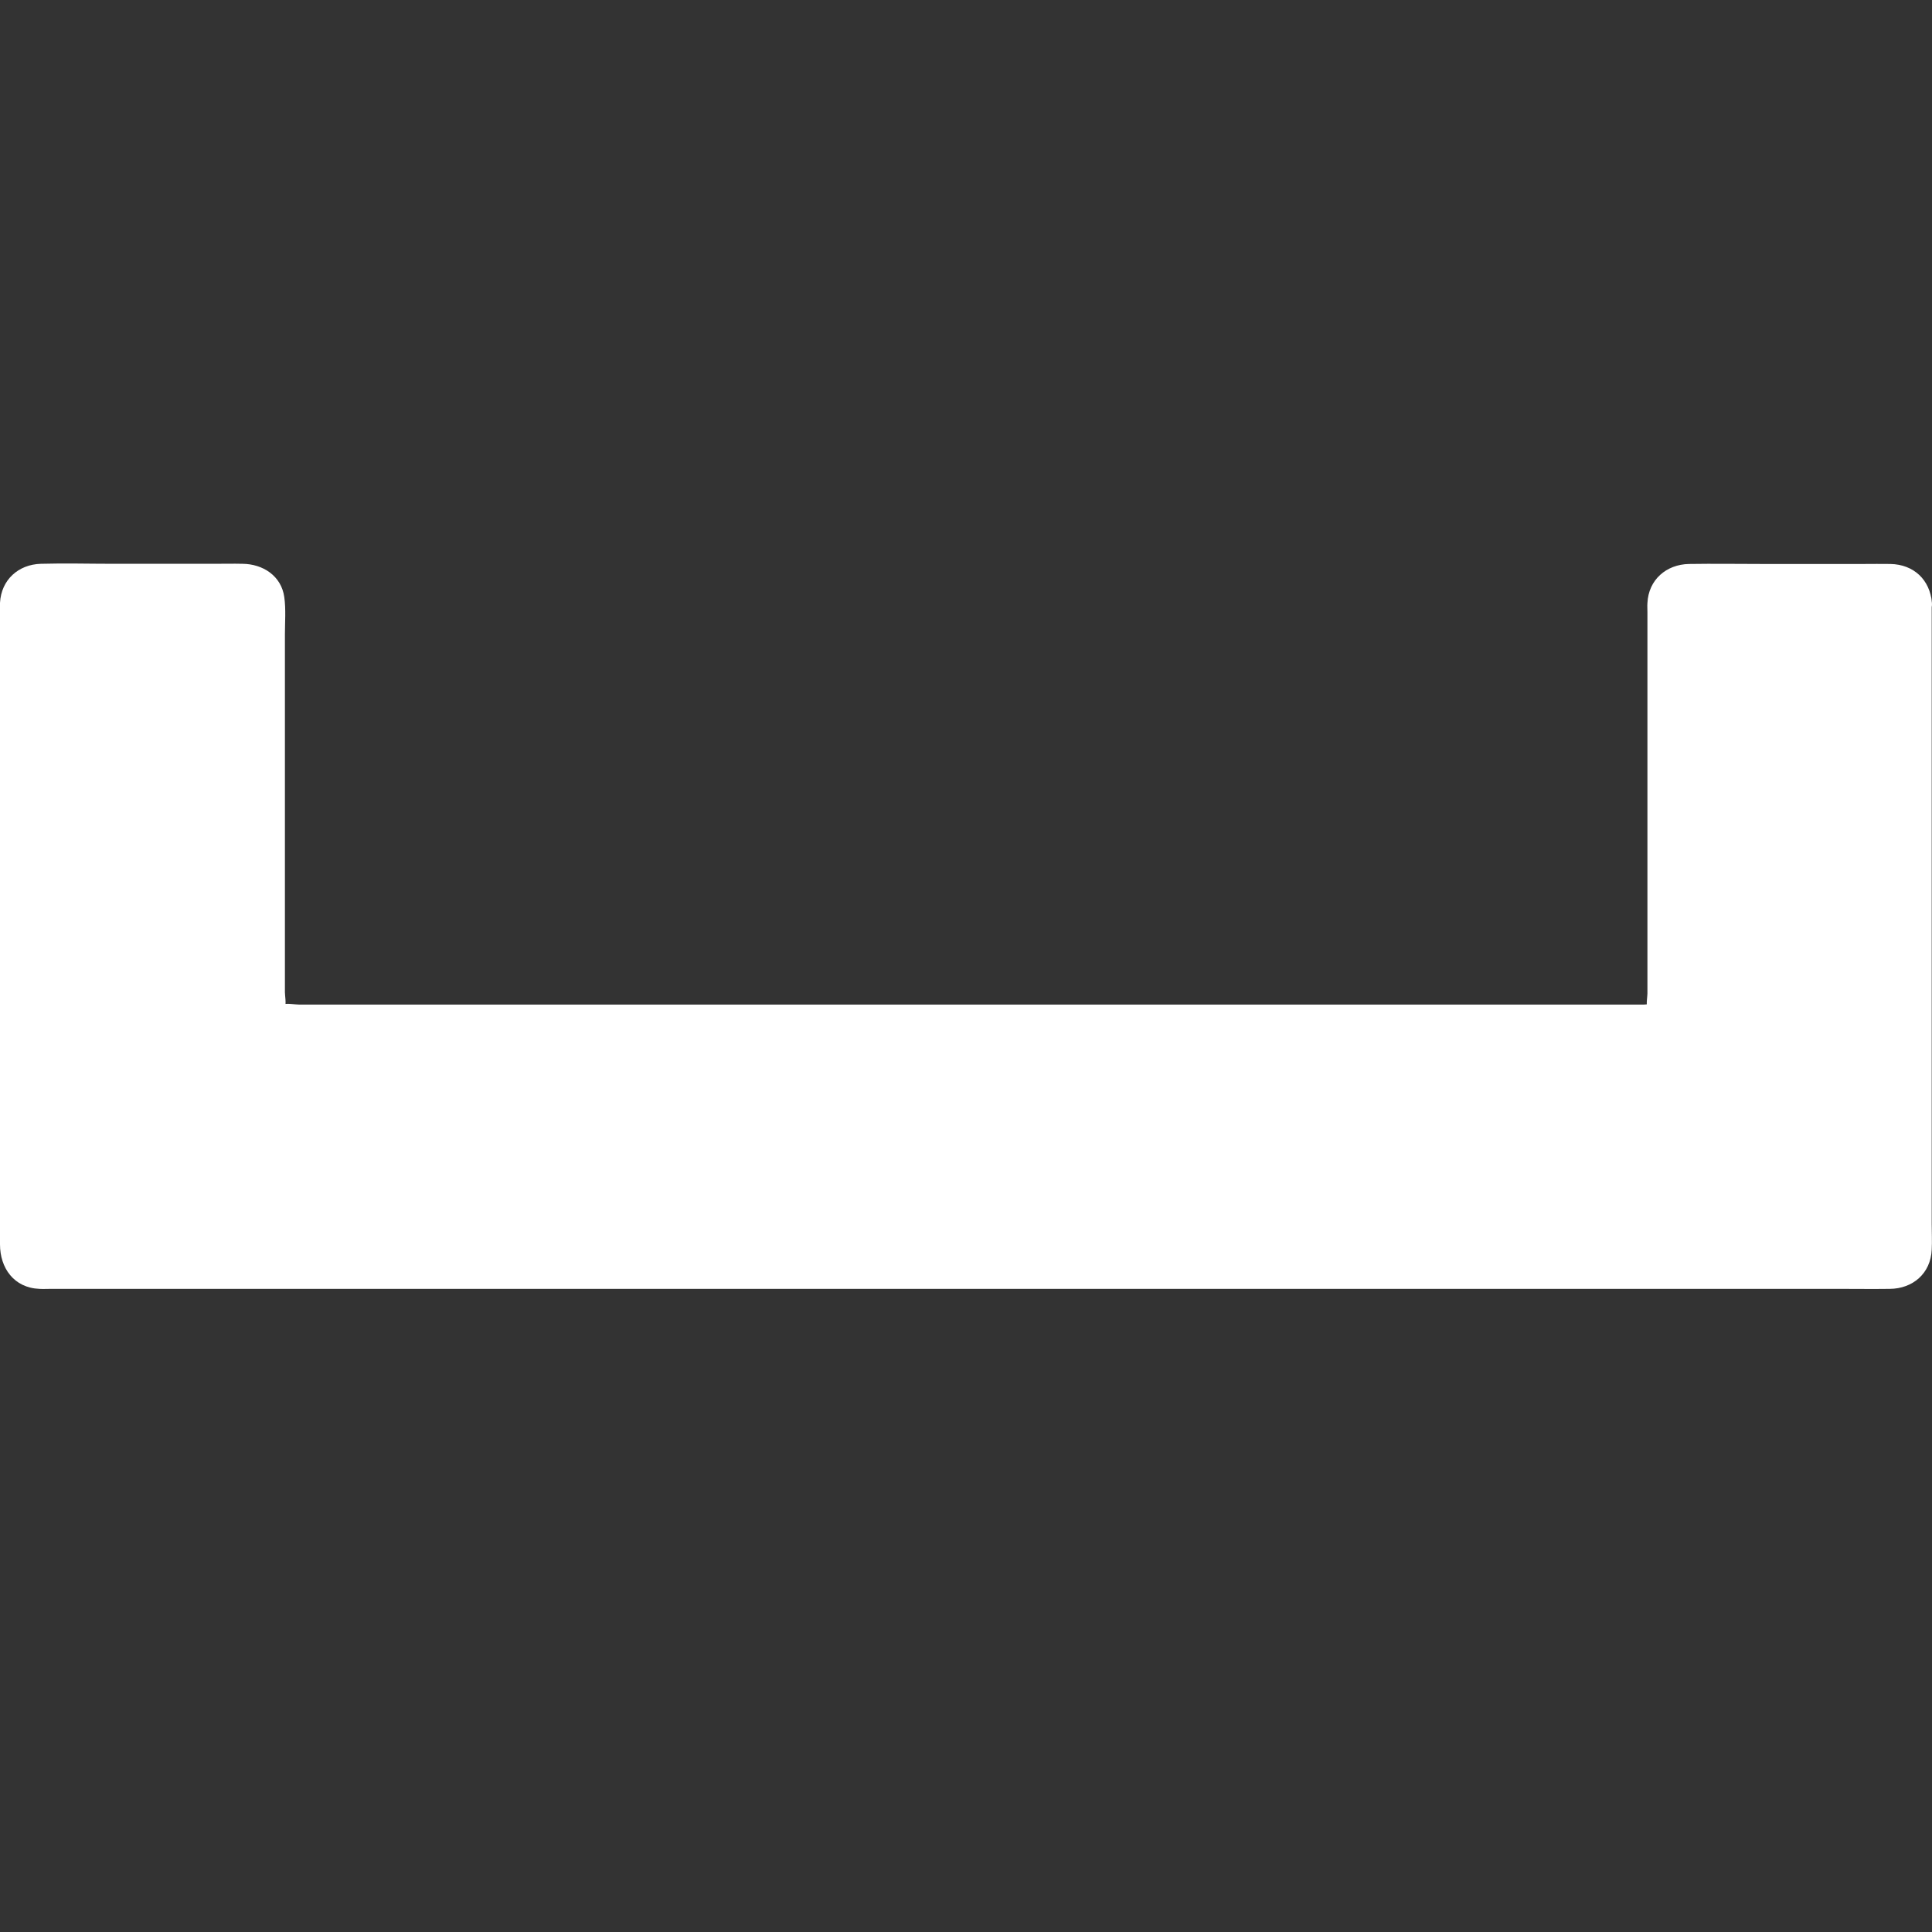
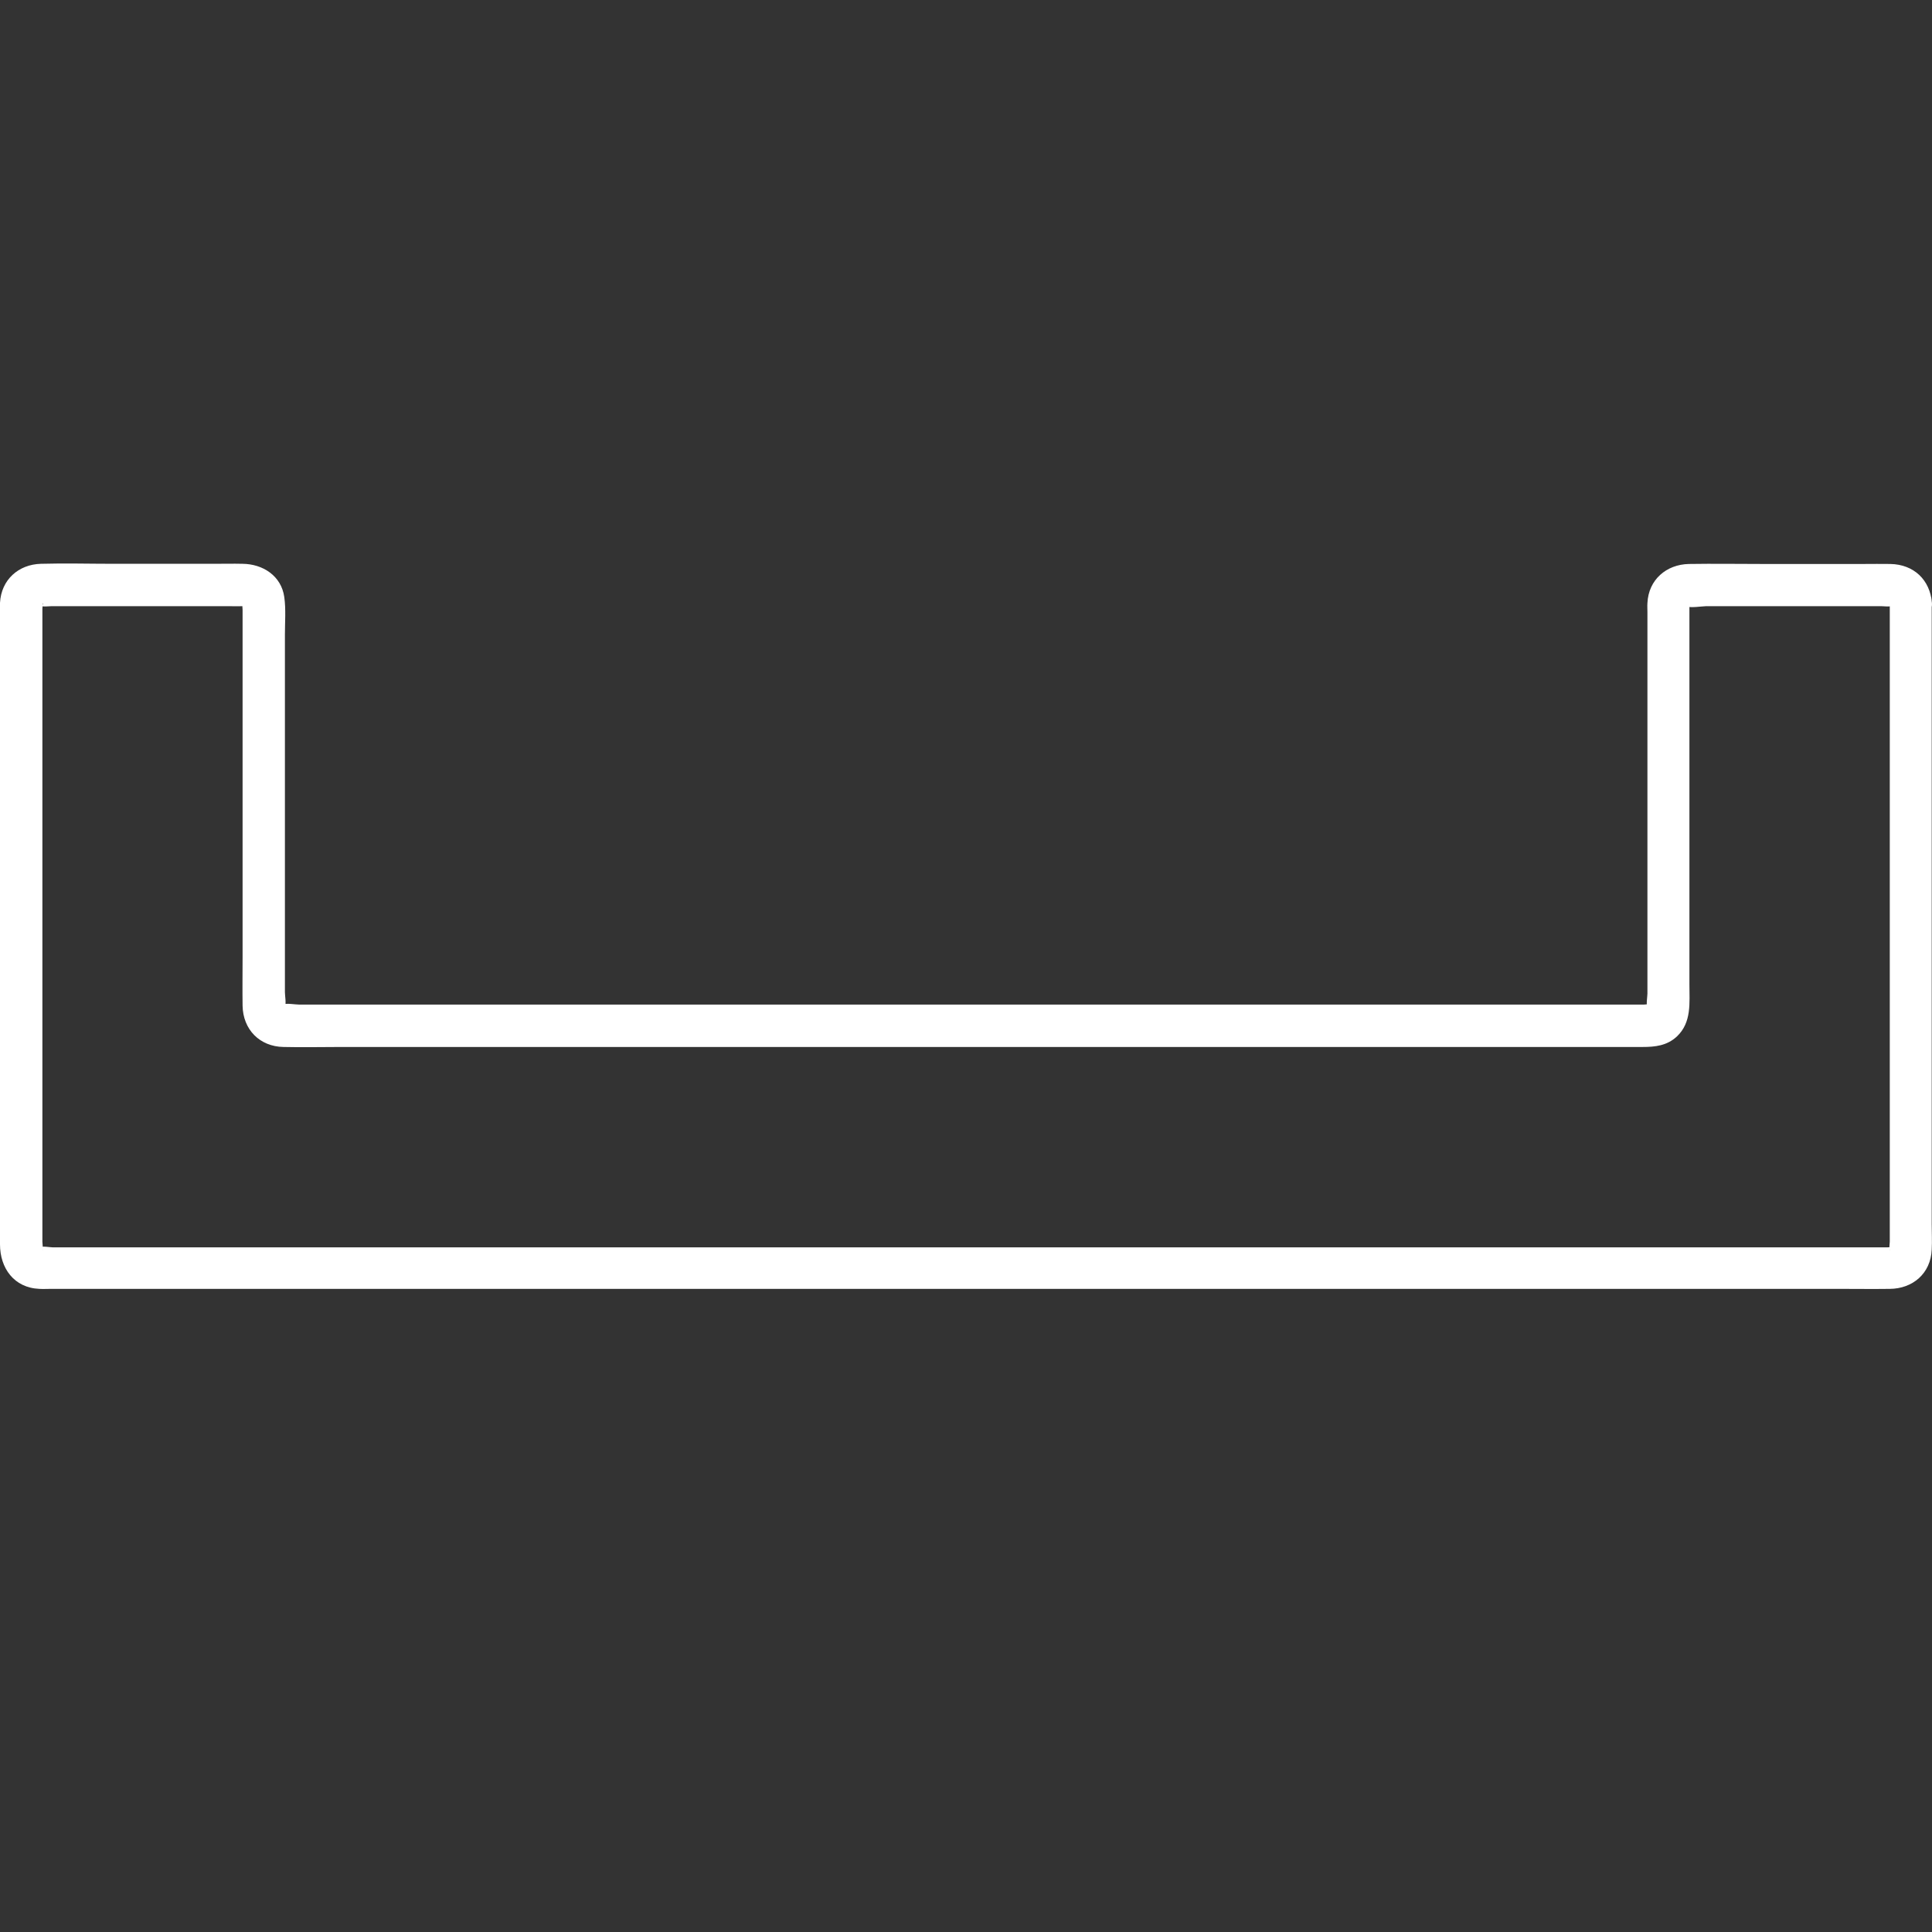
<svg xmlns="http://www.w3.org/2000/svg" width="34" height="34" viewBox="0 0 34 34" fill="none">
  <rect x="0" y="0" width="34" height="34" fill="#333333" stroke="none" />
-   <path d="M33.628 10.612V22.007C33.628 22.181 33.487 22.322 33.312 22.322H0.687C0.512 22.322 0.371 22.181 0.371 22.007V10.612C0.371 10.438 0.512 10.296 0.687 10.296H4.324C4.499 10.296 4.64 10.438 4.64 10.612V17.738C4.64 17.913 4.781 18.054 4.955 18.054H29.044C29.218 18.054 29.359 17.913 29.359 17.738V10.612C29.359 10.438 29.5 10.296 29.675 10.296H33.312C33.487 10.296 33.628 10.438 33.628 10.612H33.628Z" fill="white" />
  <path d="M33.257 10.612V12.011V15.255V18.922V21.532V21.851C33.257 21.877 33.242 21.977 33.257 22C33.227 21.966 33.331 21.966 33.298 21.951C33.283 21.944 33.238 21.951 33.22 21.951H32.266H30.41H27.827H24.679H21.172H17.467H13.741H10.166H6.922H4.172H2.119H0.924C0.876 21.951 0.75 21.925 0.705 21.951C0.676 21.966 0.772 21.97 0.746 22C0.761 21.977 0.746 21.881 0.746 21.855V19.724V16.198V12.702V10.708C0.746 10.694 0.757 10.623 0.746 10.612C0.798 10.668 0.627 10.649 0.731 10.668C0.783 10.679 0.85 10.668 0.902 10.668H2.454H4.057C4.124 10.668 4.191 10.671 4.257 10.668C4.335 10.664 4.313 10.69 4.283 10.653C4.261 10.623 4.283 10.597 4.269 10.634C4.261 10.66 4.269 10.705 4.269 10.731V13.403V16.84C4.269 17.126 4.265 17.412 4.269 17.698C4.276 18.117 4.569 18.418 4.989 18.425C5.326 18.433 5.664 18.425 6.002 18.425H8.177H11.195H14.728H18.477H22.081H25.236H27.619H28.907C29.126 18.425 29.337 18.403 29.512 18.239C29.772 17.991 29.731 17.649 29.731 17.326V14.194V11.05V10.697C29.731 10.541 29.72 10.705 29.679 10.668C29.72 10.705 29.968 10.668 30.02 10.668H30.77H32.5H33.112C33.164 10.668 33.227 10.679 33.279 10.668C33.346 10.653 33.261 10.679 33.257 10.612C33.272 10.812 33.416 10.983 33.628 10.983C33.817 10.983 34.014 10.812 33.999 10.612C33.966 10.204 33.68 9.933 33.268 9.925C33.108 9.922 32.949 9.925 32.793 9.925H31.019C30.588 9.925 30.154 9.918 29.723 9.925C29.323 9.933 29.011 10.204 28.992 10.612C28.988 10.664 28.992 10.716 28.992 10.772V13.585V16.989V17.486C28.992 17.538 28.966 17.679 28.992 17.724C28.985 17.712 29.059 17.694 29.033 17.679C29.011 17.668 28.951 17.679 28.929 17.679H27.656H25.247H22.059H18.395H14.628H11.053H8.043H5.898H5.263C5.196 17.679 5.037 17.649 4.974 17.679C4.963 17.686 5.011 17.731 5.014 17.72C5.04 17.66 5.014 17.523 5.014 17.46V16.239V12.624V11.169C5.014 10.953 5.033 10.723 5.003 10.508C4.951 10.133 4.625 9.925 4.268 9.922C4.101 9.918 3.934 9.922 3.764 9.922H1.993C1.57 9.922 1.143 9.91 0.72 9.922C0.323 9.933 0.022 10.204 0 10.608V10.72V12.783V16.339V19.865V21.899C0 22.315 0.245 22.664 0.694 22.682C0.761 22.686 0.824 22.682 0.891 22.682H2.067H4.12H6.889H10.163H13.789H17.575H21.313H24.857H27.994H30.57H32.381C32.674 22.682 32.964 22.686 33.257 22.682C33.661 22.679 33.977 22.411 33.995 21.992C34.003 21.844 33.995 21.691 33.995 21.539V18.896V15.211V11.941V10.601C33.999 10.133 33.257 10.133 33.257 10.612L33.257 10.612Z" fill="white" />
</svg>